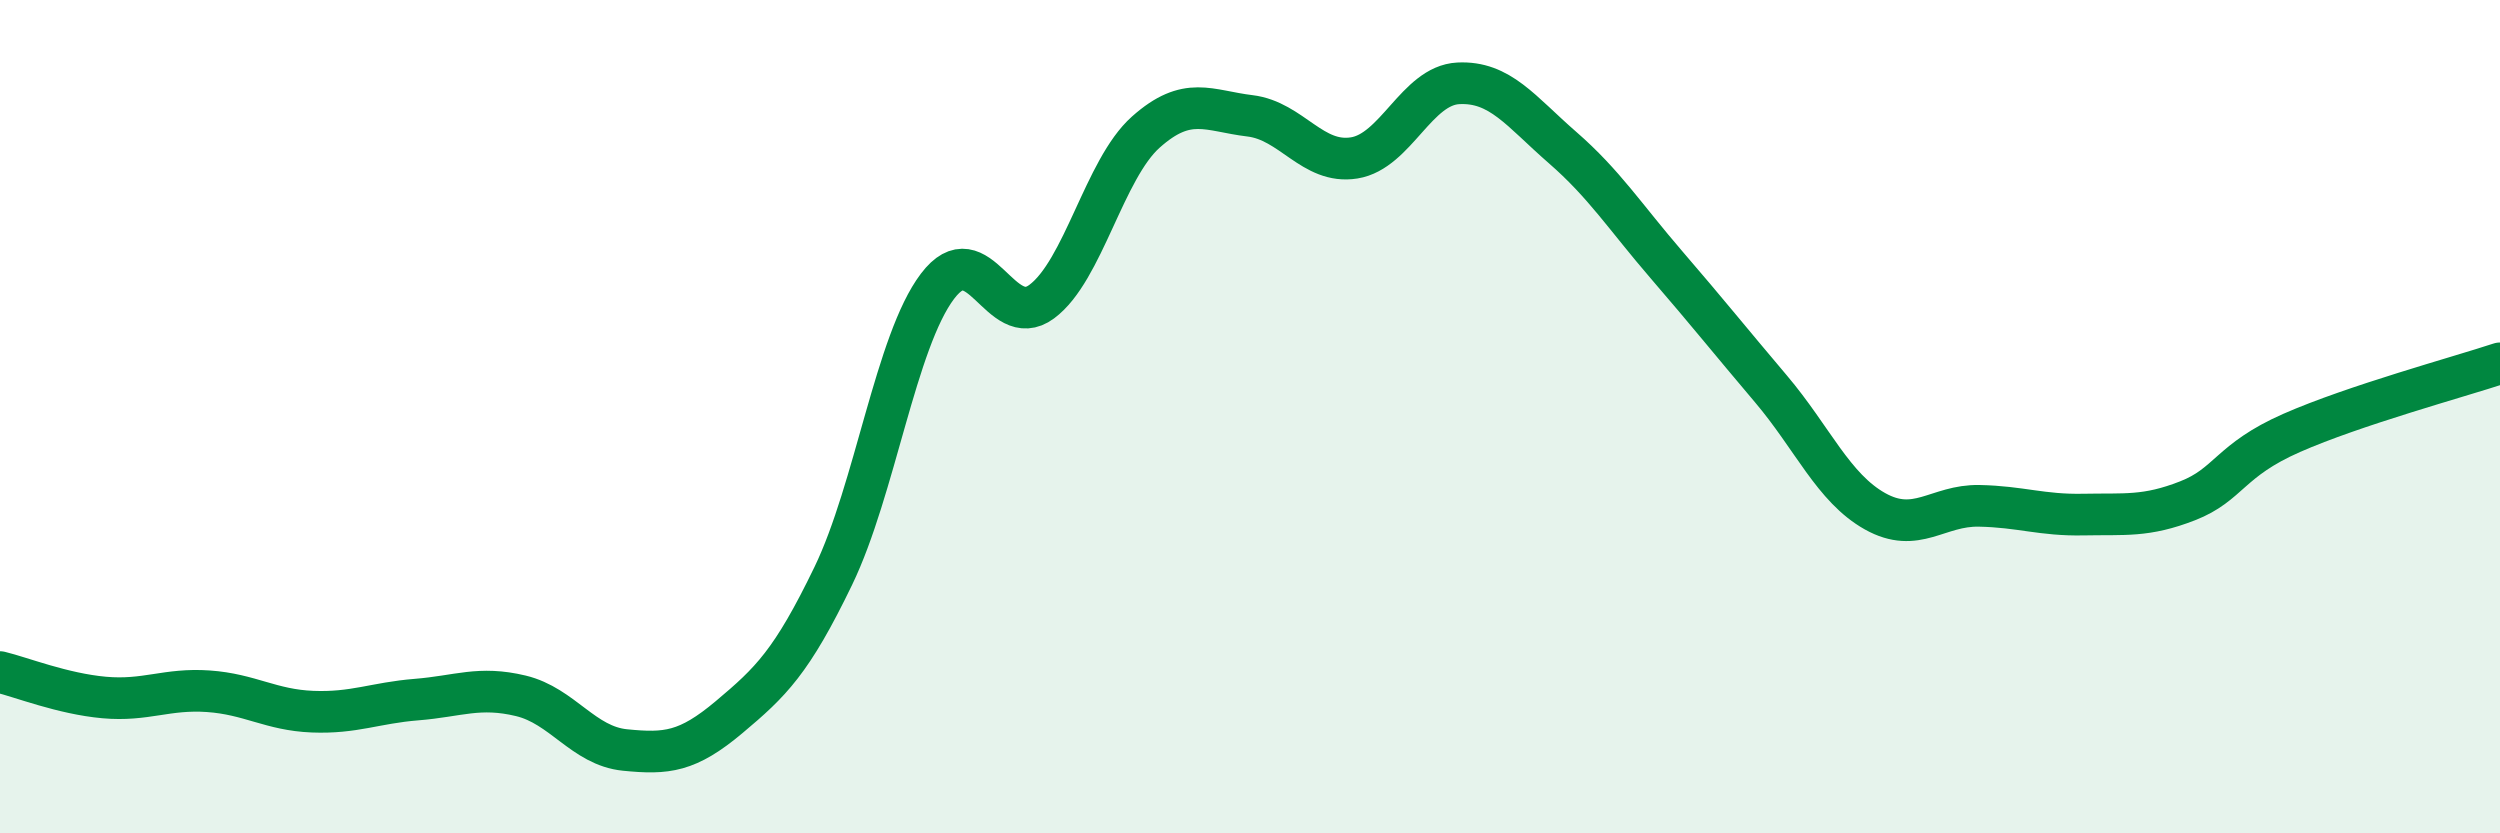
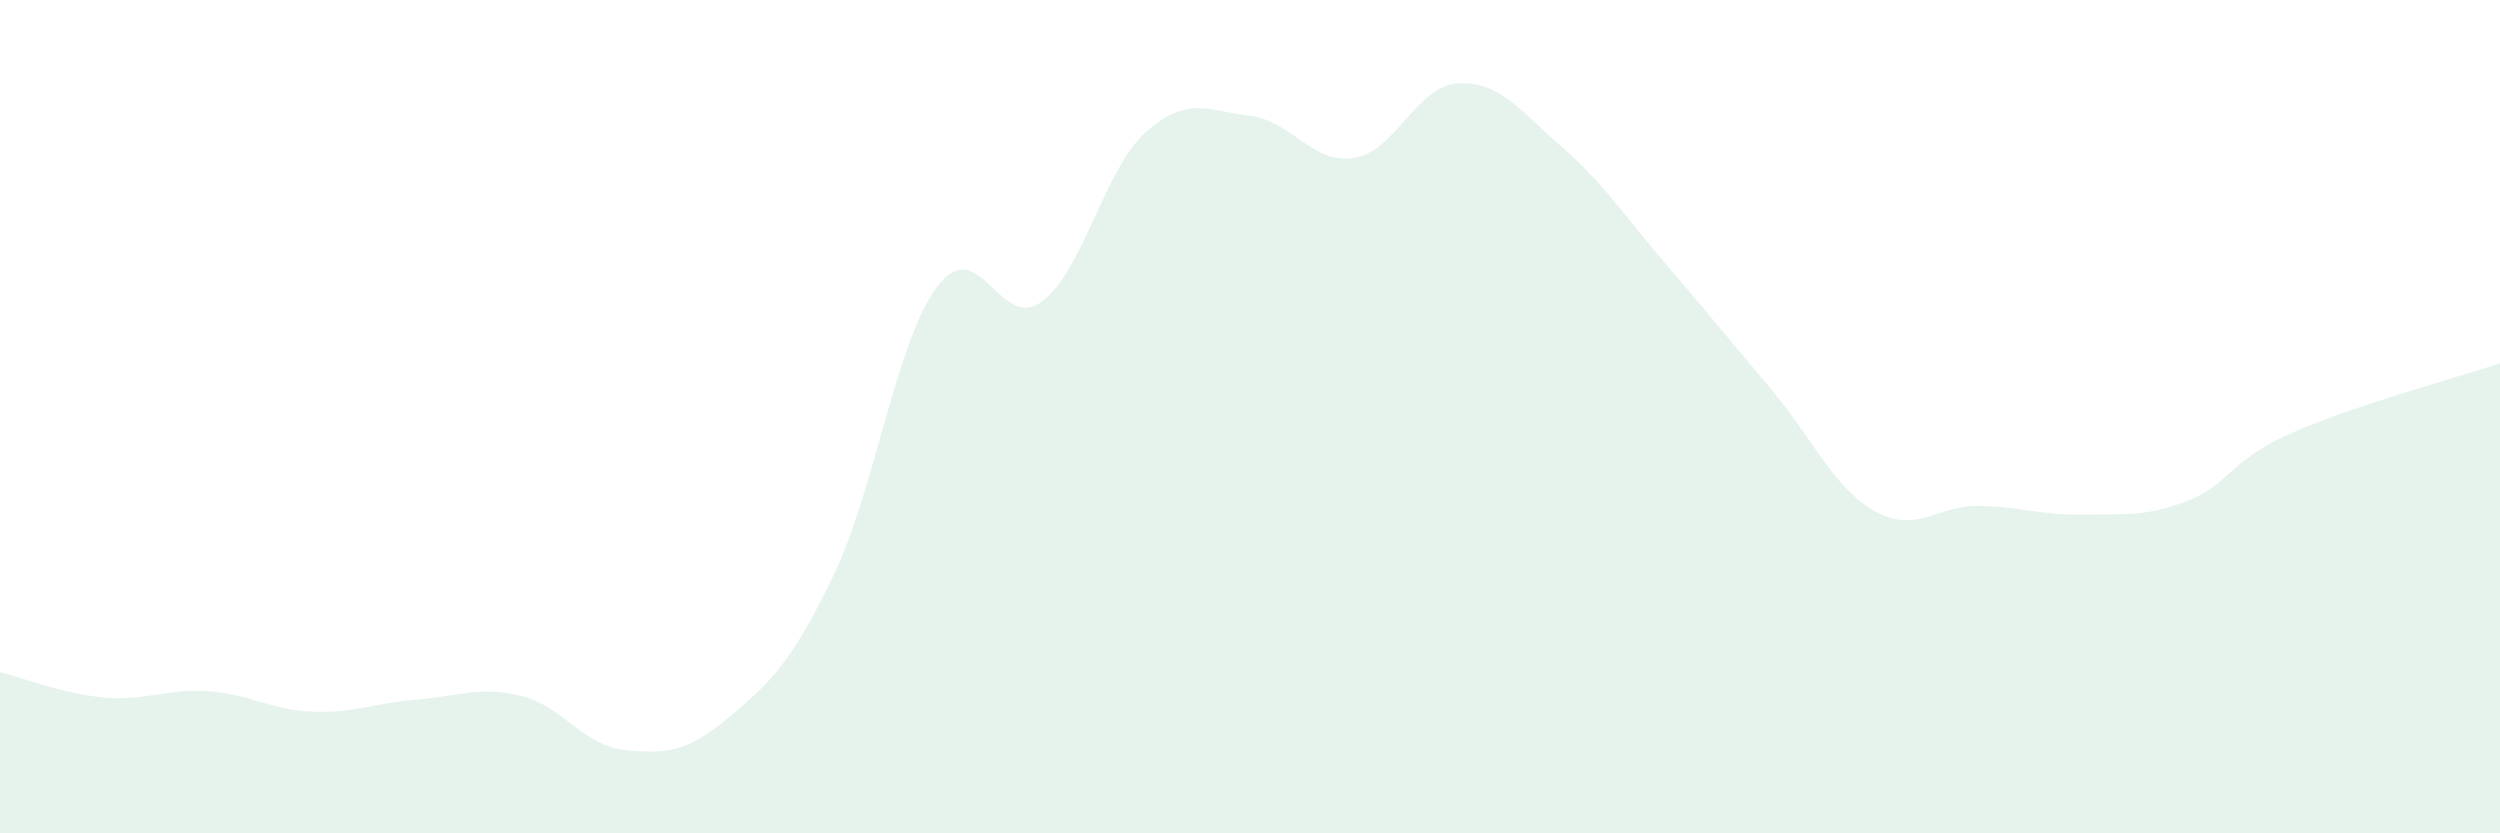
<svg xmlns="http://www.w3.org/2000/svg" width="60" height="20" viewBox="0 0 60 20">
  <path d="M 0,16.13 C 0.5,16.25 1.5,16.65 2.5,16.74 C 3.5,16.83 4,16.52 5,16.59 C 6,16.66 6.5,17.04 7.5,17.08 C 8.5,17.12 9,16.87 10,16.79 C 11,16.71 11.5,16.46 12.5,16.7 C 13.5,16.94 14,17.9 15,18 C 16,18.1 16.5,18.05 17.5,17.21 C 18.5,16.37 19,15.89 20,13.82 C 21,11.75 21.5,8.19 22.5,6.87 C 23.5,5.55 24,7.98 25,7.24 C 26,6.5 26.5,4.06 27.5,3.17 C 28.5,2.28 29,2.66 30,2.78 C 31,2.9 31.5,3.95 32.5,3.79 C 33.5,3.63 34,2.05 35,2 C 36,1.95 36.5,2.67 37.5,3.54 C 38.5,4.41 39,5.2 40,6.36 C 41,7.52 41.5,8.15 42.5,9.33 C 43.5,10.51 44,11.71 45,12.27 C 46,12.83 46.5,12.12 47.5,12.14 C 48.5,12.16 49,12.37 50,12.35 C 51,12.33 51.5,12.41 52.5,12.02 C 53.5,11.63 53.5,11.05 55,10.39 C 56.5,9.73 59,9.05 60,8.72L60 20L0 20Z" fill="#008740" opacity="0.1" stroke-linecap="round" stroke-linejoin="round" />
-   <path d="M 0,16.13 C 0.5,16.25 1.5,16.65 2.5,16.74 C 3.5,16.83 4,16.52 5,16.59 C 6,16.66 6.5,17.04 7.5,17.08 C 8.5,17.12 9,16.87 10,16.79 C 11,16.71 11.5,16.46 12.5,16.7 C 13.5,16.94 14,17.9 15,18 C 16,18.1 16.5,18.05 17.5,17.21 C 18.5,16.37 19,15.89 20,13.82 C 21,11.75 21.5,8.19 22.5,6.87 C 23.5,5.55 24,7.98 25,7.24 C 26,6.5 26.5,4.06 27.5,3.17 C 28.5,2.28 29,2.66 30,2.78 C 31,2.9 31.5,3.95 32.5,3.79 C 33.5,3.63 34,2.05 35,2 C 36,1.95 36.5,2.67 37.5,3.54 C 38.5,4.41 39,5.2 40,6.36 C 41,7.52 41.5,8.15 42.5,9.33 C 43.5,10.51 44,11.71 45,12.27 C 46,12.83 46.5,12.12 47.5,12.14 C 48.5,12.16 49,12.37 50,12.35 C 51,12.33 51.5,12.41 52.5,12.02 C 53.5,11.63 53.5,11.05 55,10.39 C 56.5,9.73 59,9.05 60,8.72" stroke="#008740" stroke-width="1" fill="none" stroke-linecap="round" stroke-linejoin="round" />
</svg>